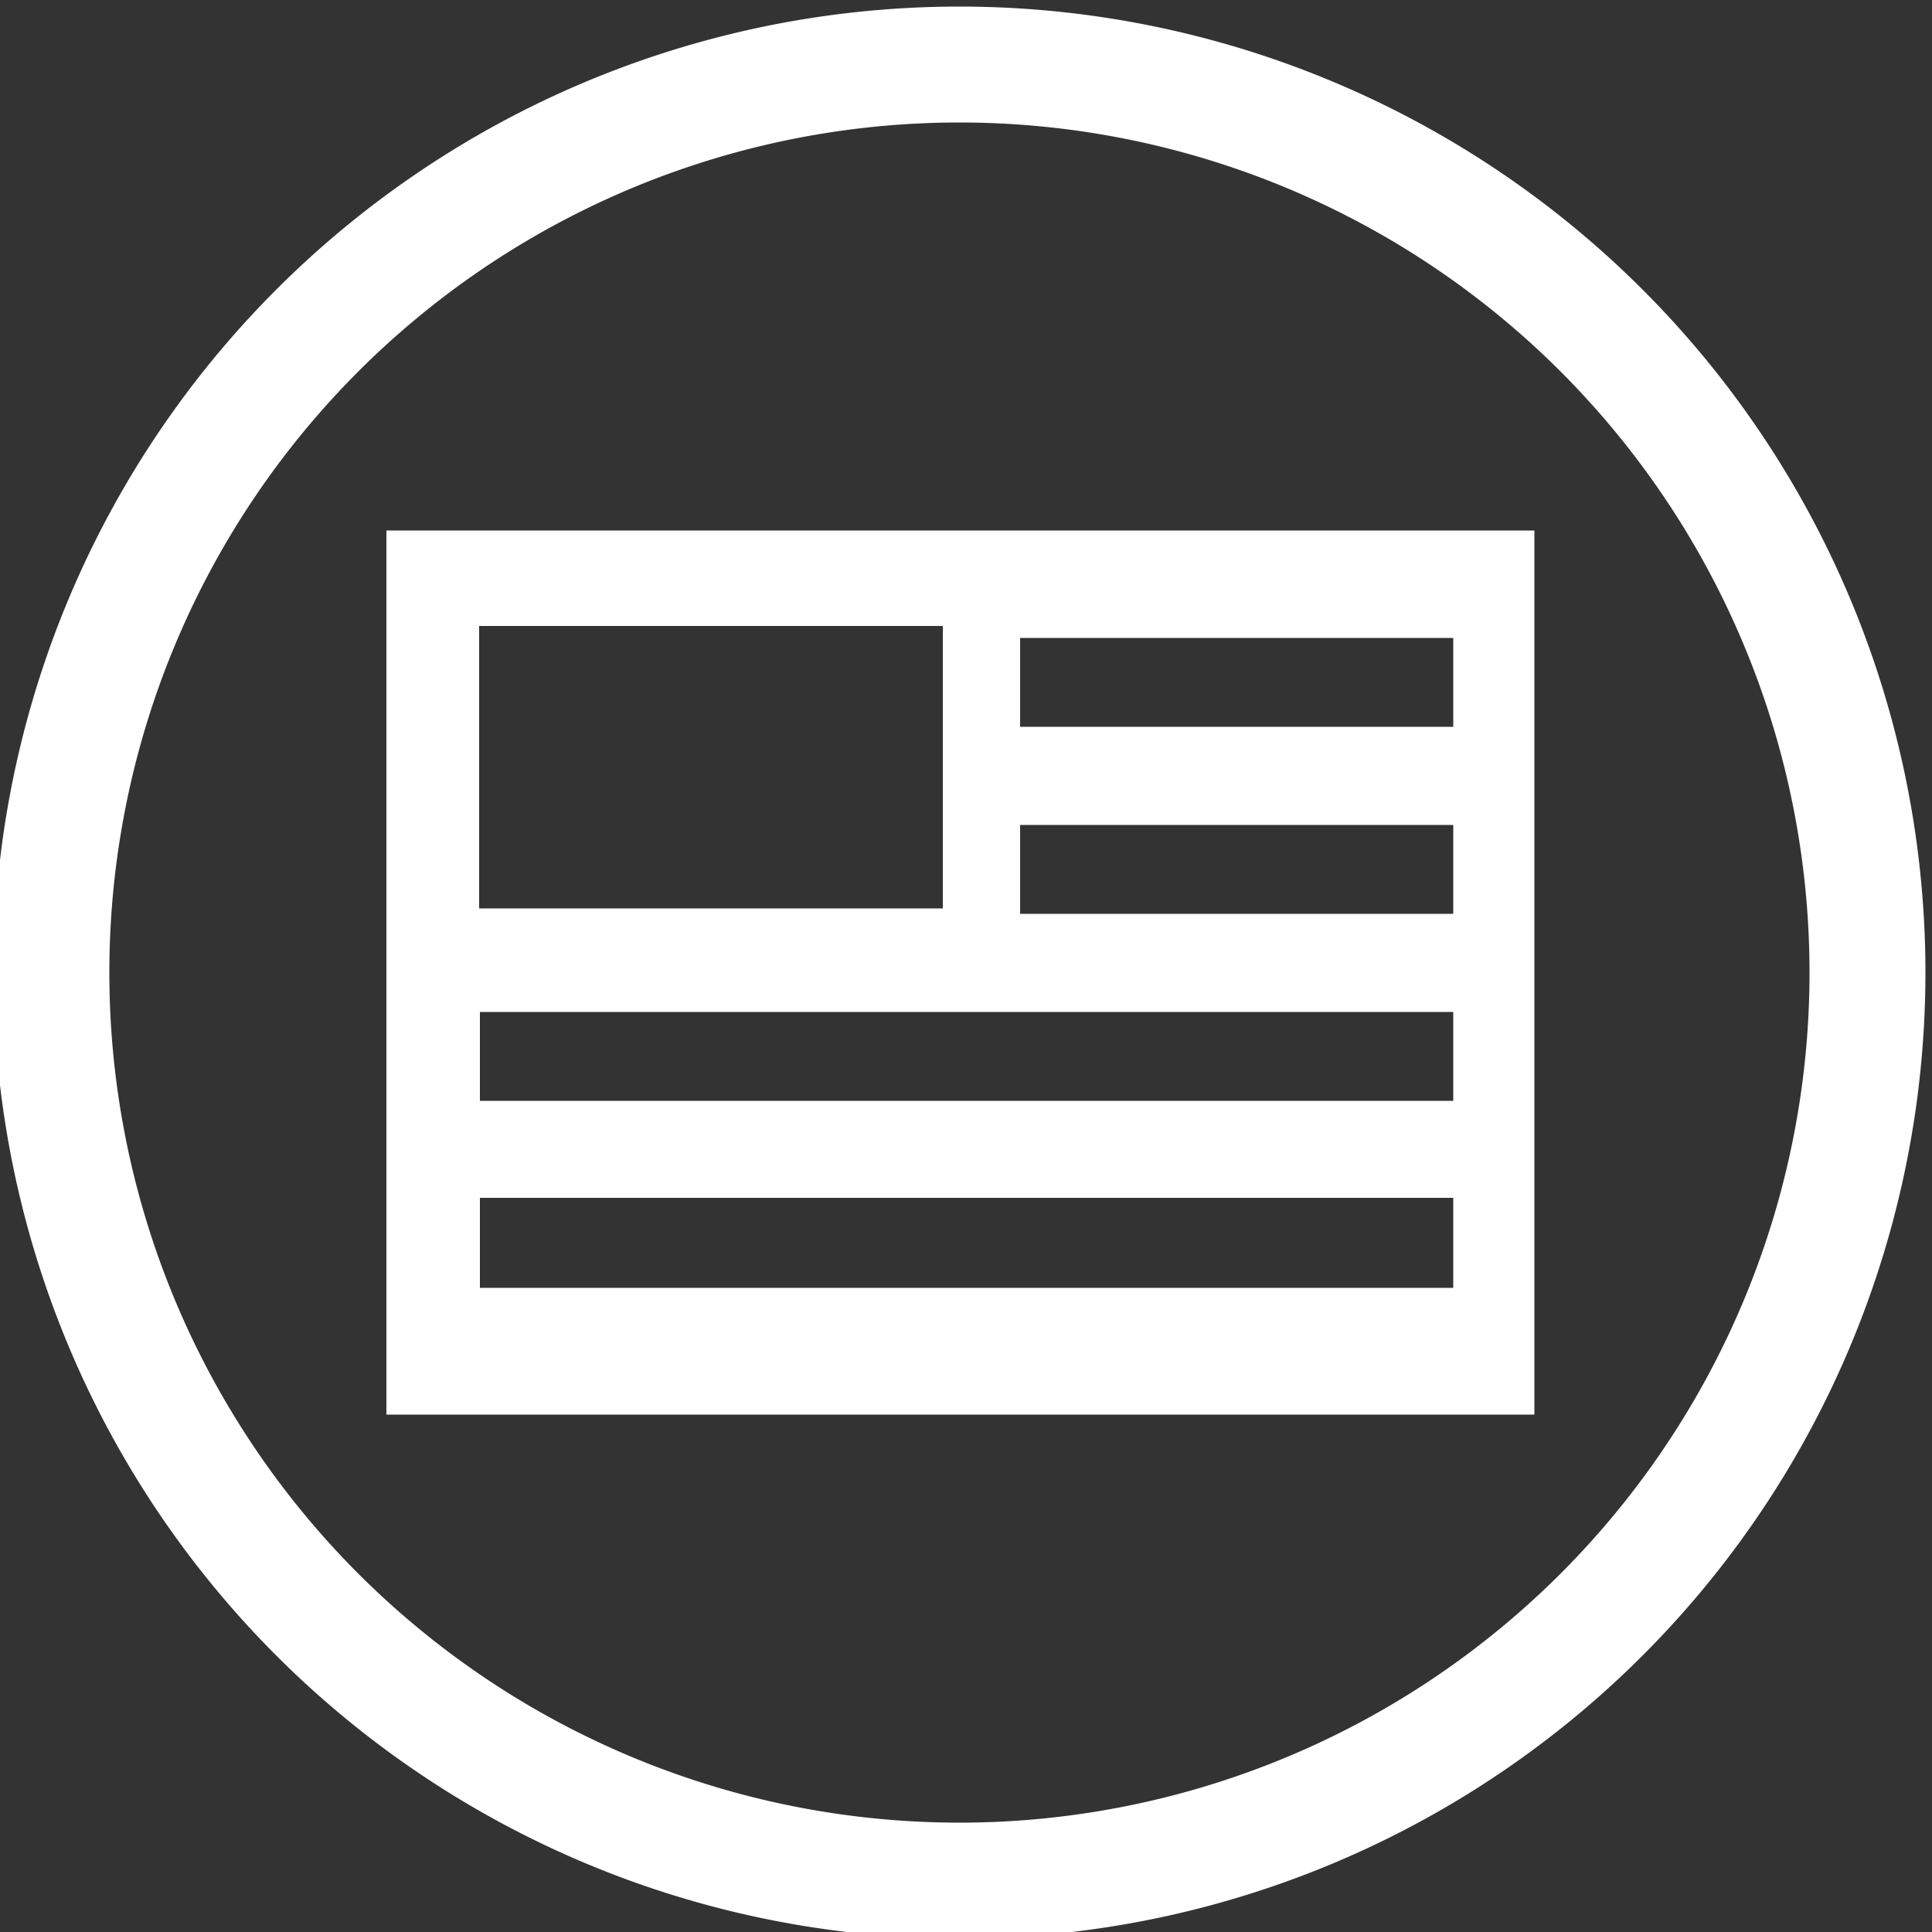
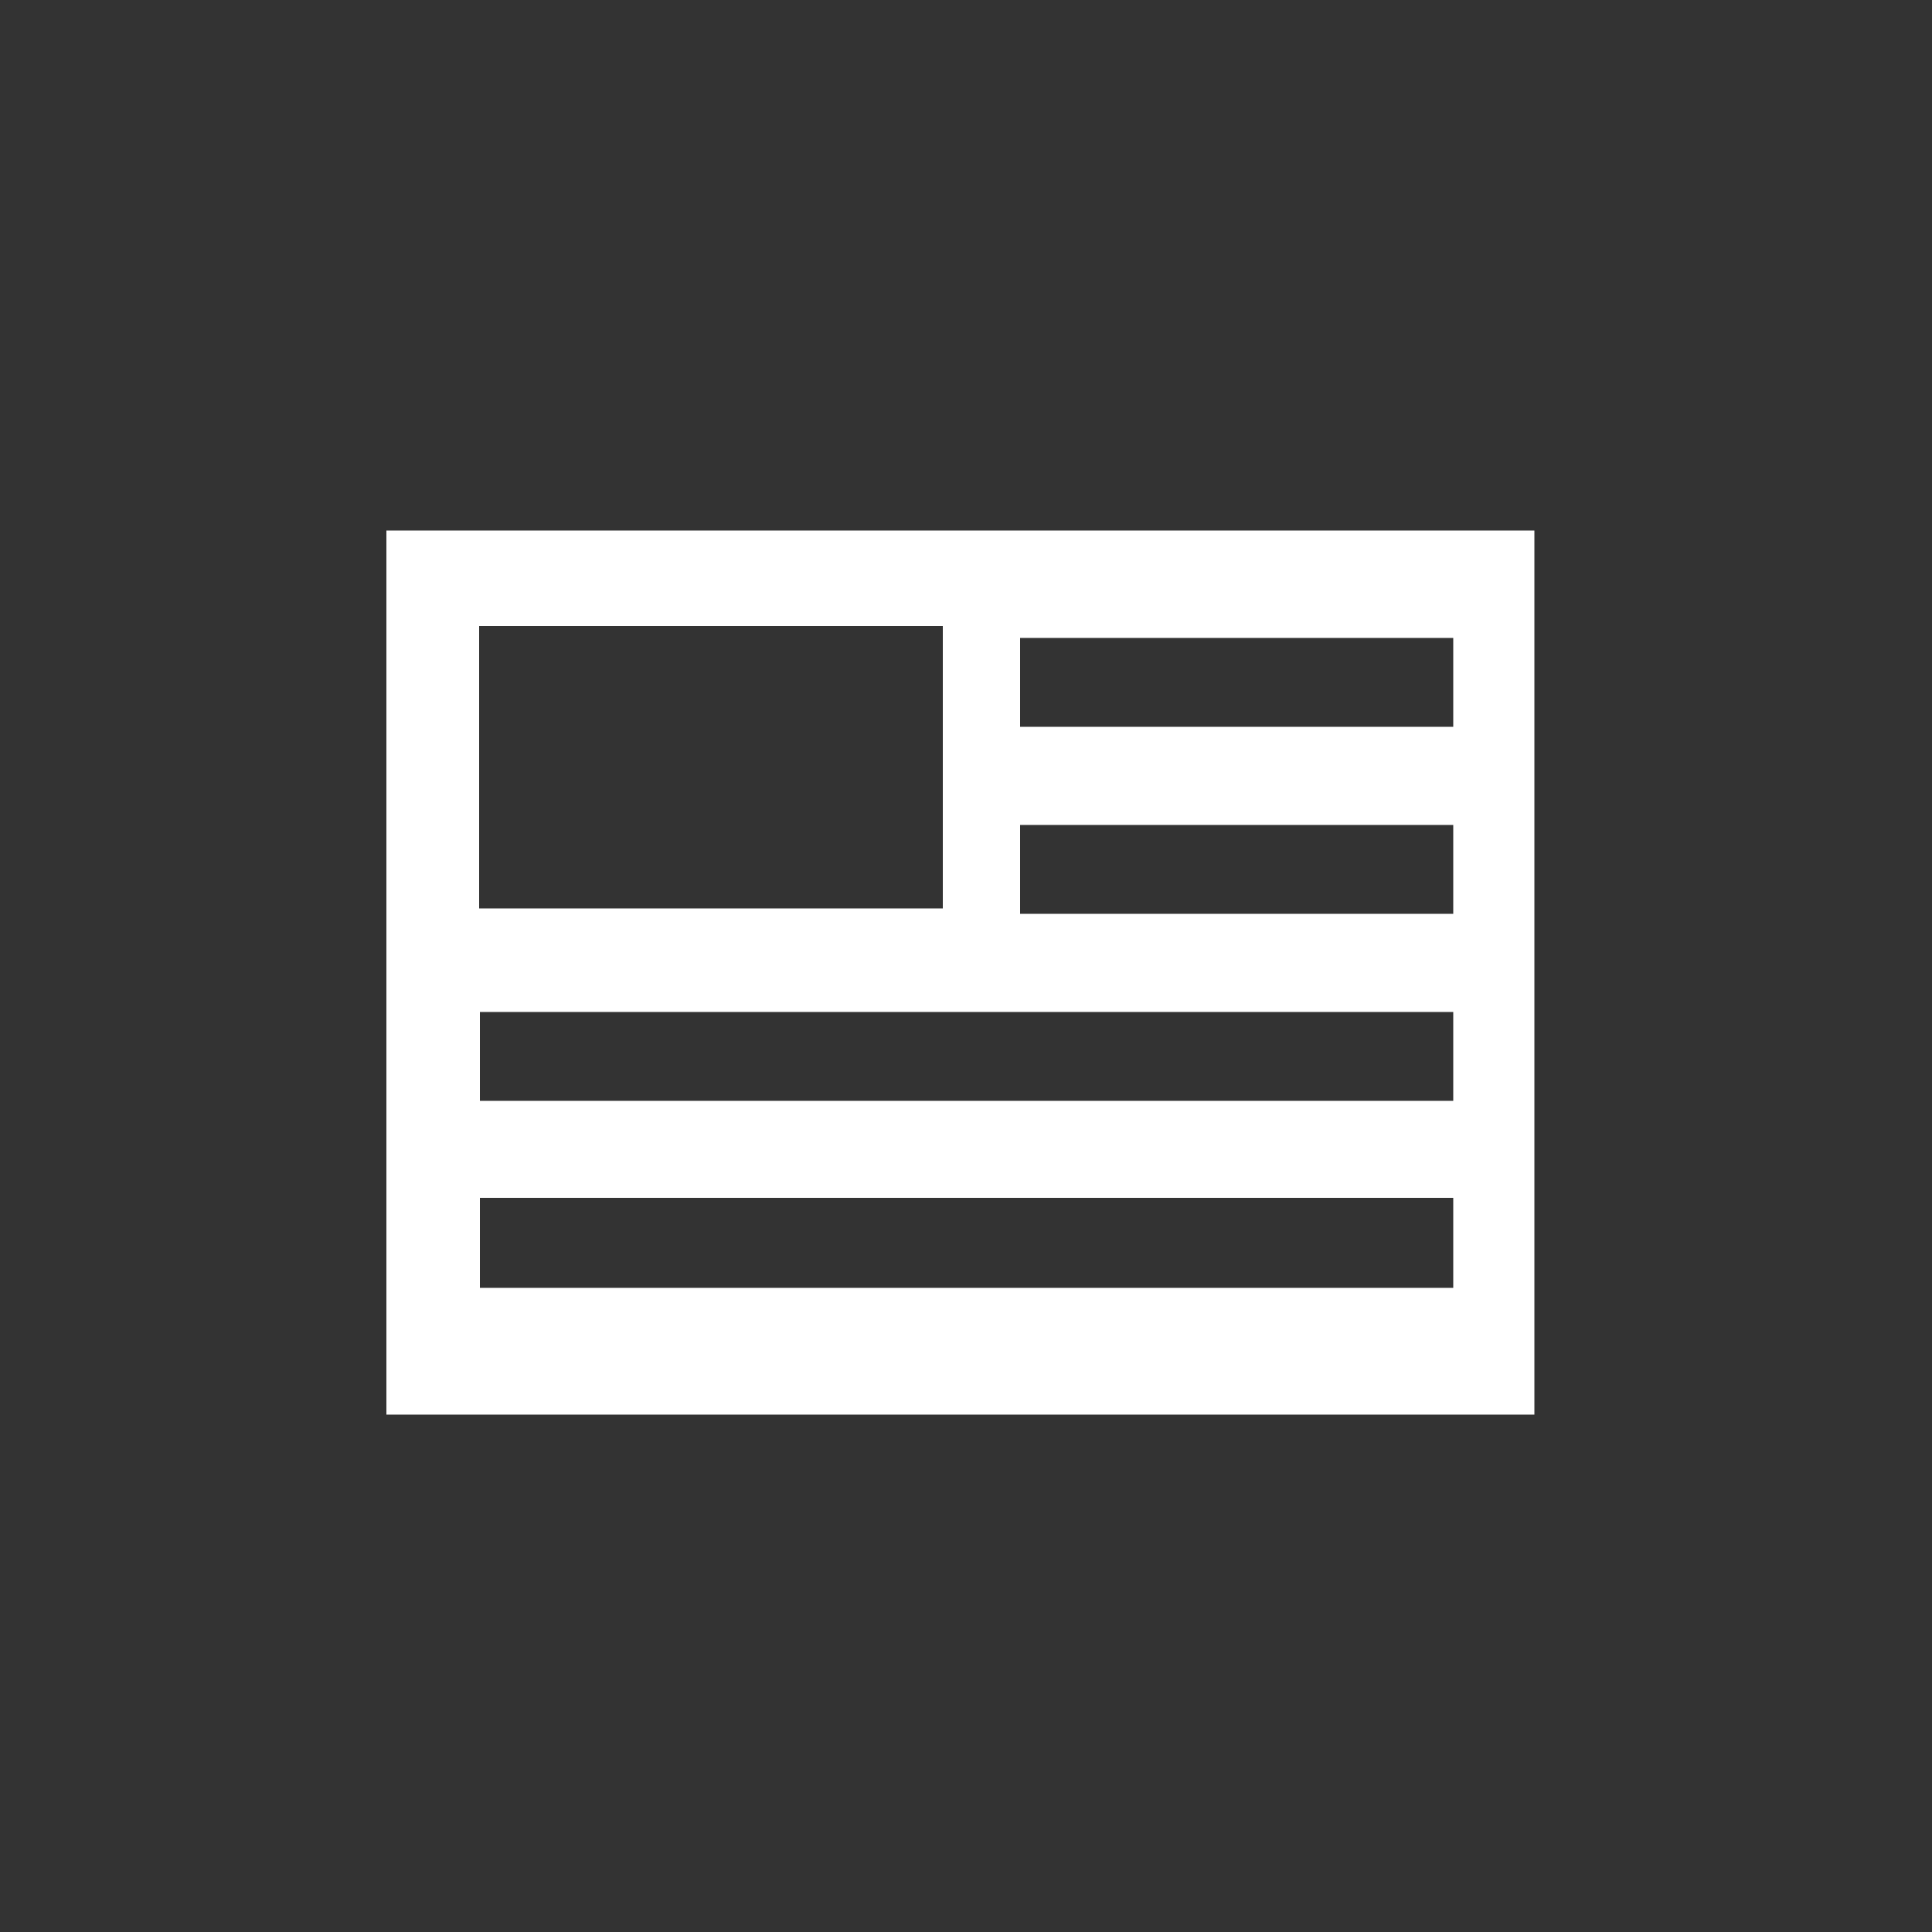
<svg xmlns="http://www.w3.org/2000/svg" id="w" viewBox="0 0 50 50">
  <rect x="0" y="0" width="50" height="50" fill="#333333" stroke="none" />
  <defs>
    <style>.cls-1{fill:#fff}</style>
  </defs>
  <path class="cls-1" d="M10 13.73v22.88h29.71V13.73Zm14.4 9.78h-12V16.2h12Zm13.21-4.7H26.4v-2.3h11.21Zm0 4.84H26.4v-2.3h11.21Zm0 4.84H12.42v-2.3h25.19Zm0 4.84H12.42V31h25.19Z" />
-   <path class="cls-1" d="M24.83 3.17a22 22 0 1 1-22 22 22 22 0 0 1 22-22m0-3a25 25 0 1 0 25 25 25 25 0 0 0-25-25Z" />
</svg>